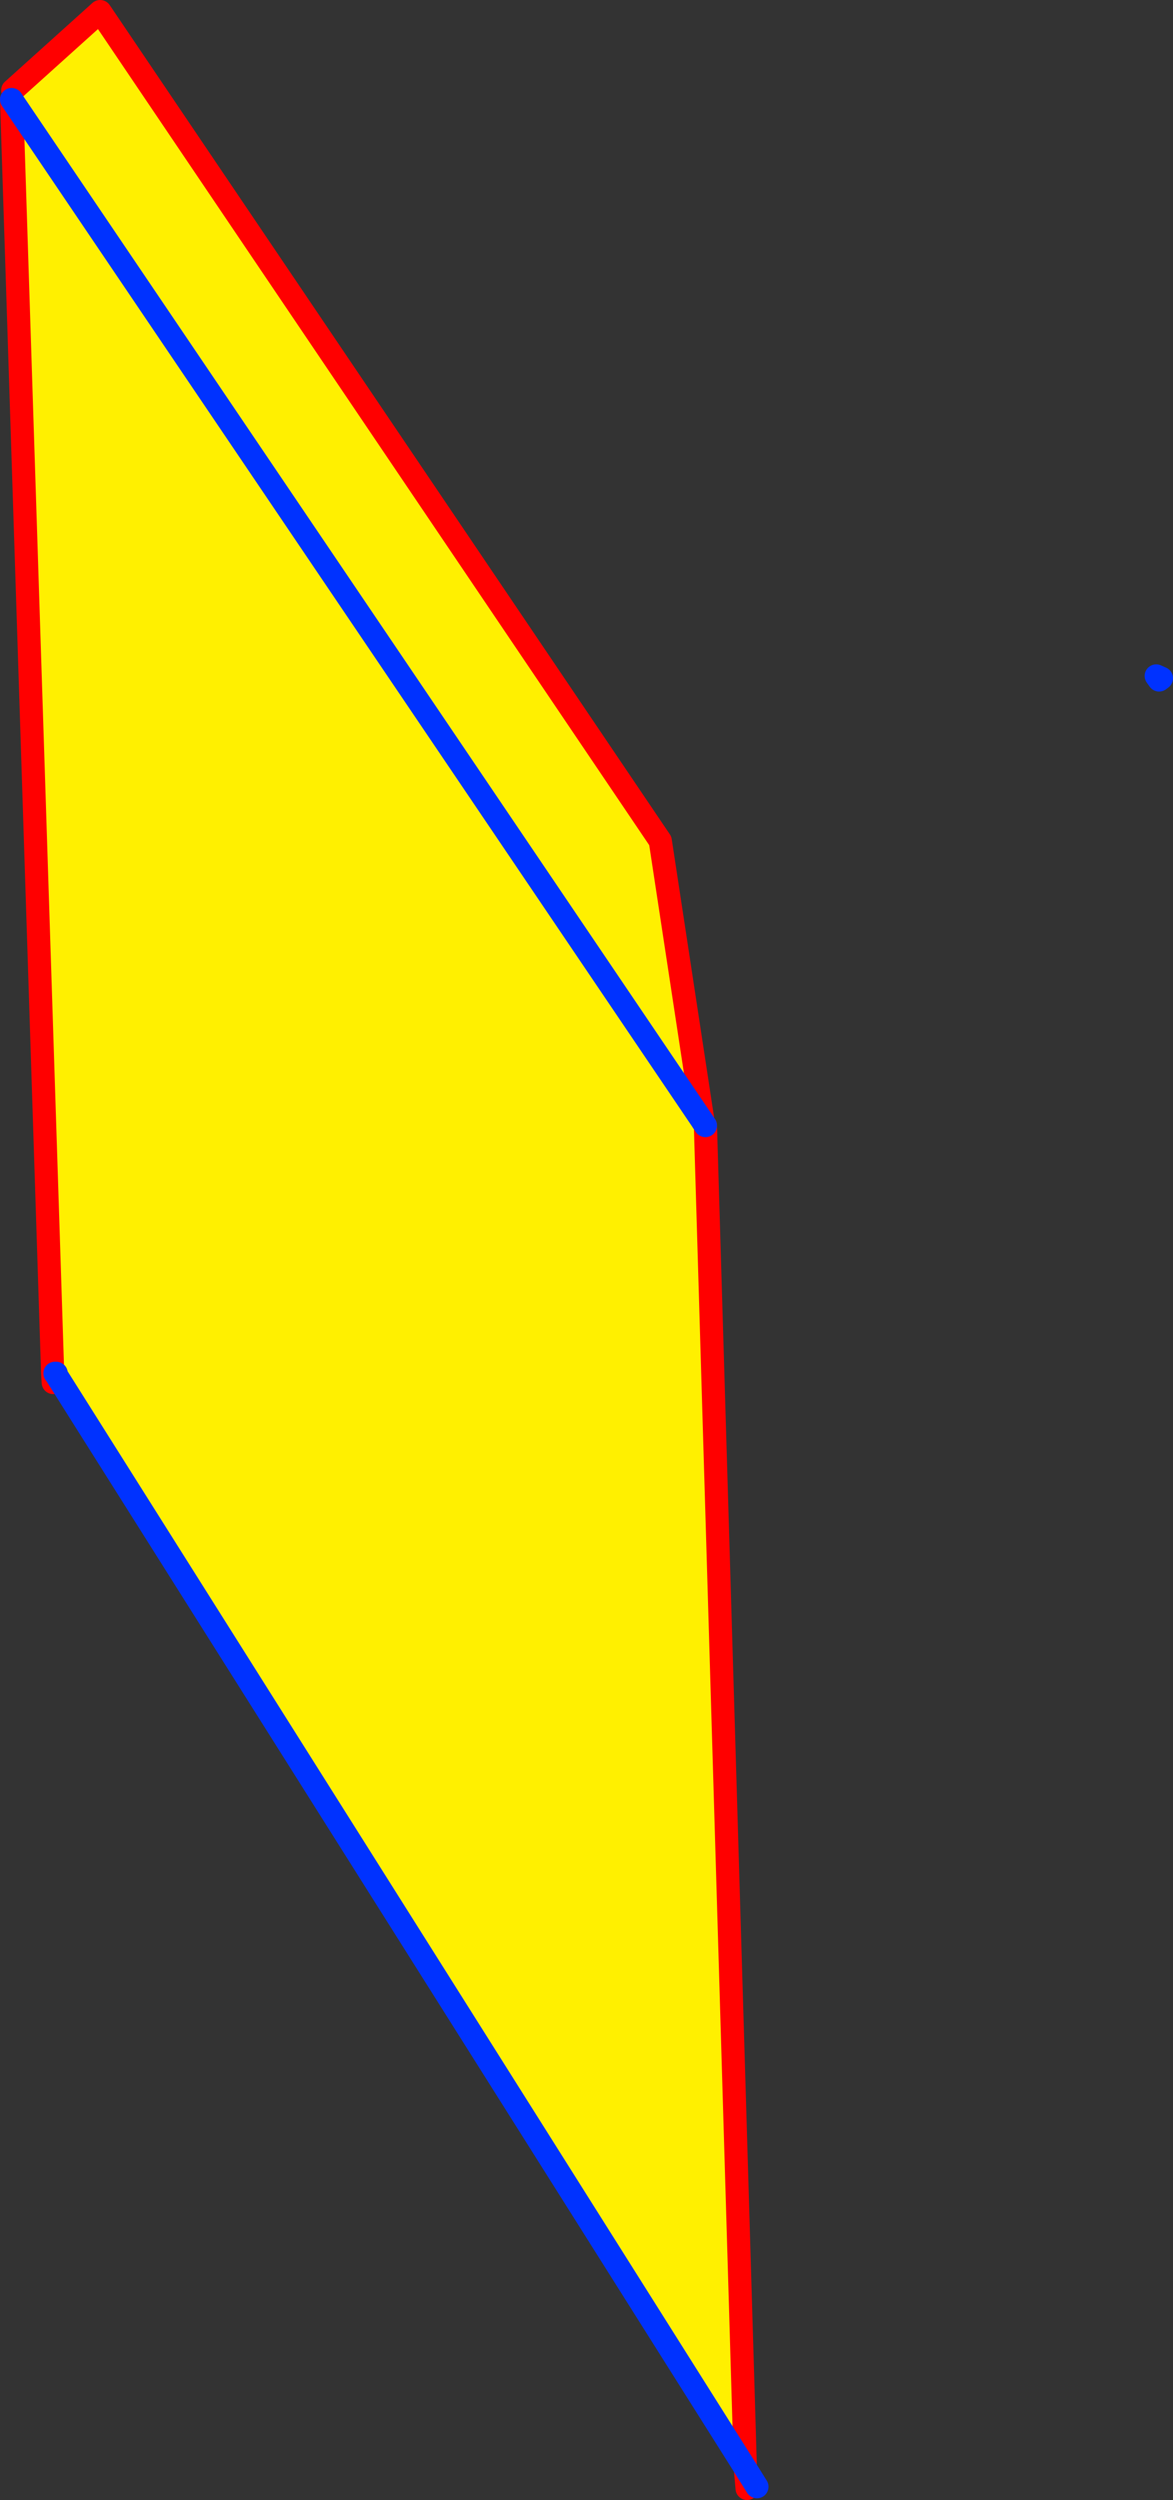
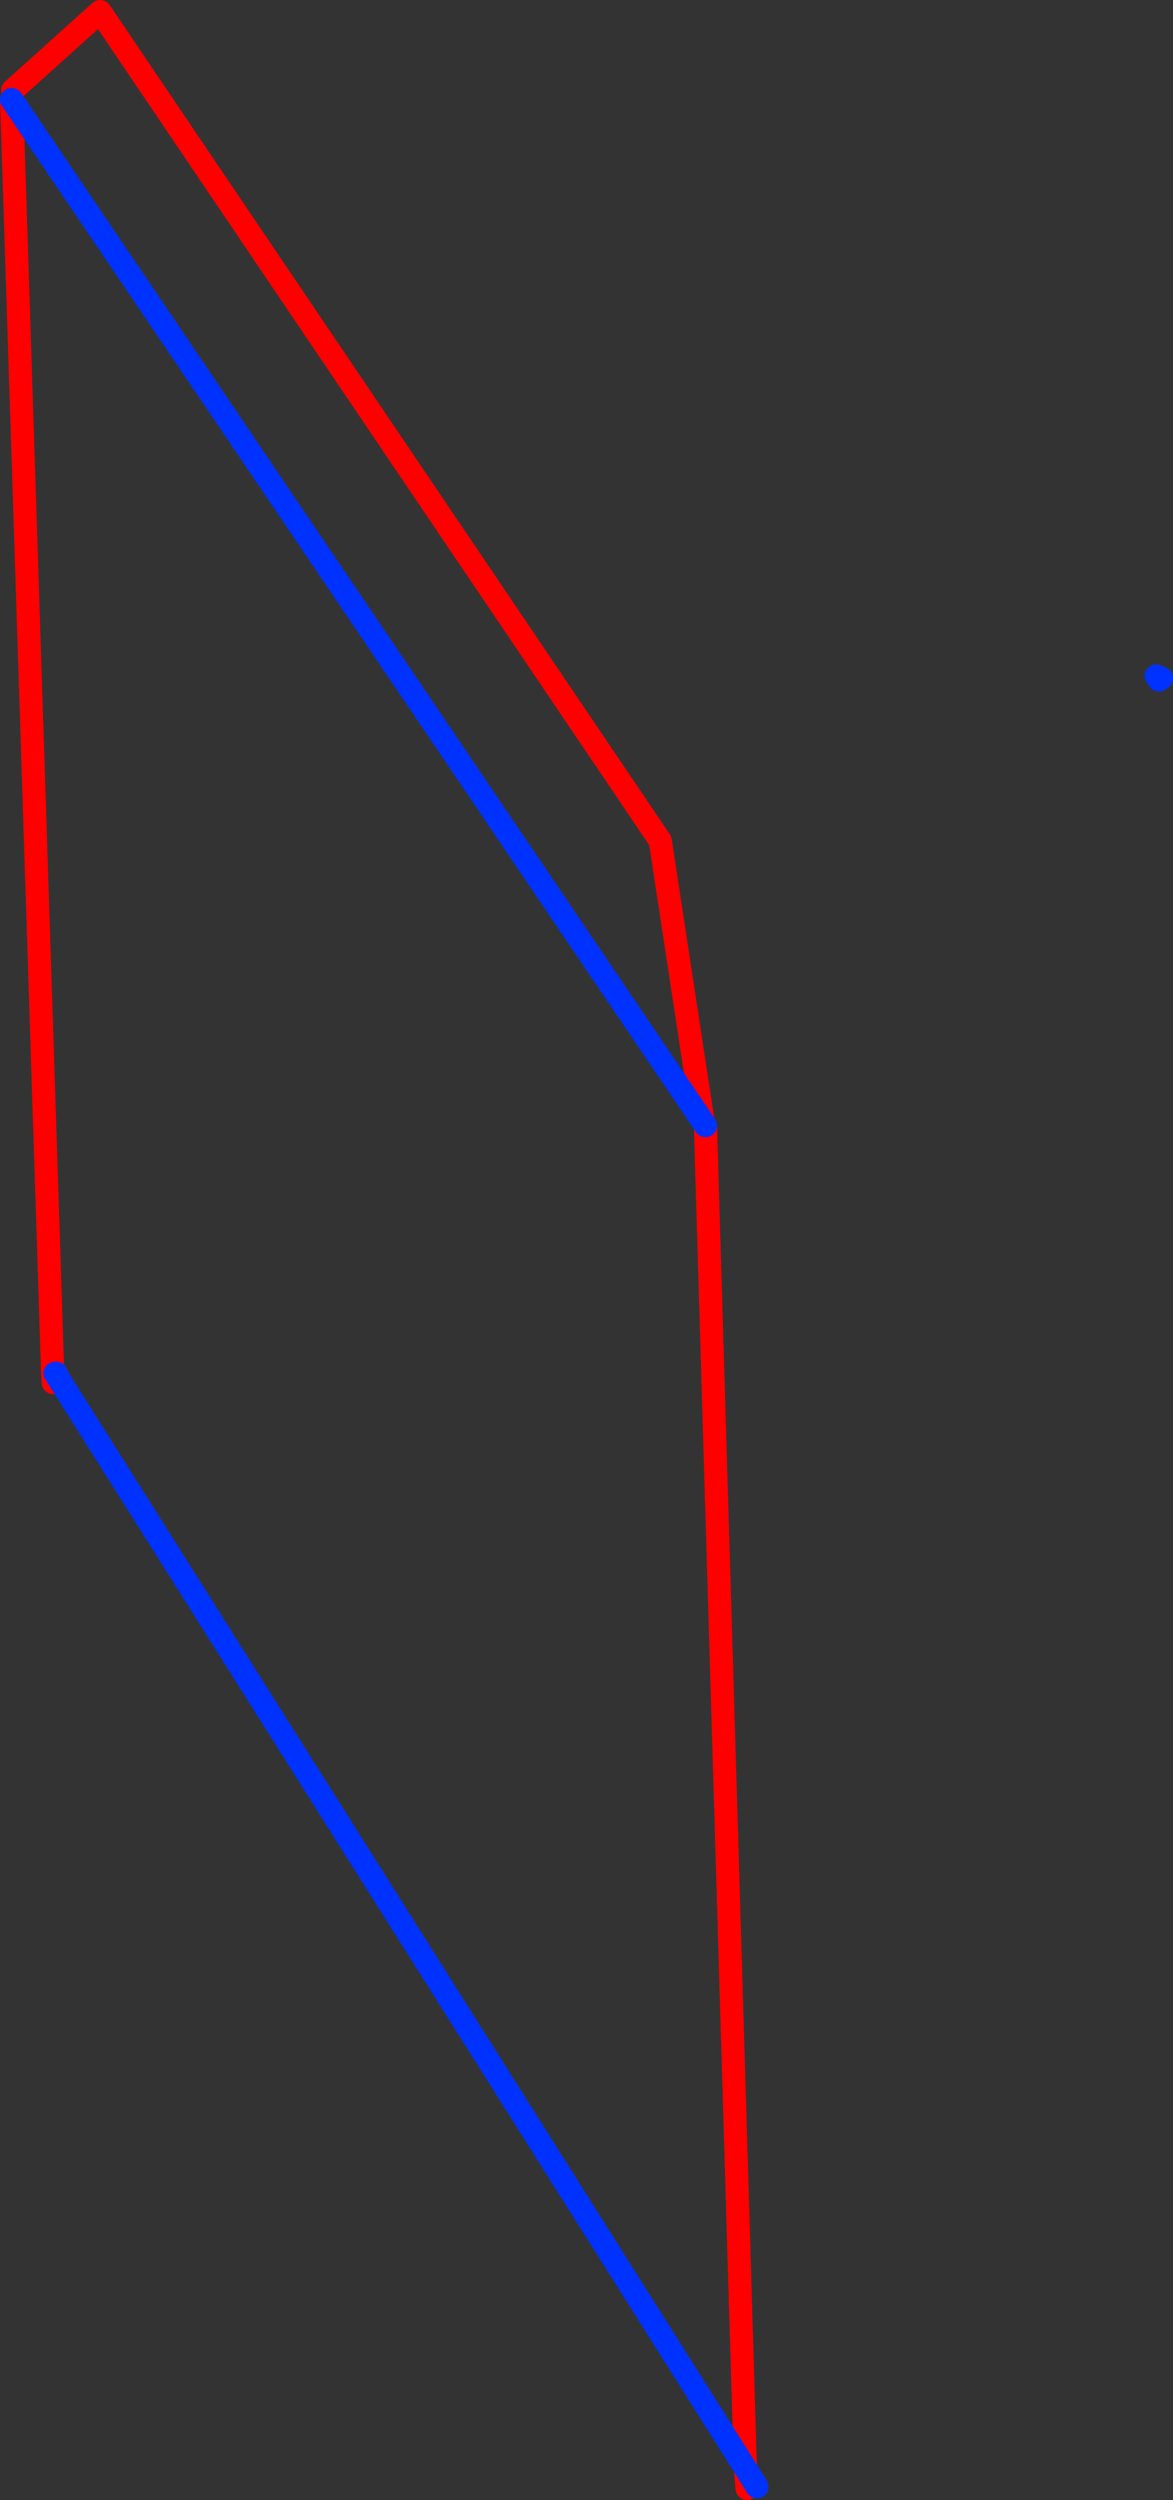
<svg xmlns="http://www.w3.org/2000/svg" height="216.0px" width="101.35px">
  <rect width="100%" height="100%" fill="#333333" stroke="none" />
  <g transform="matrix(1.0, 0.0, 0.0, 1.0, -291.95, -191.5)">
-     <path d="M352.7 288.45 L352.9 288.75 356.35 404.75 296.75 310.2 296.8 310.15 296.7 310.15 296.5 310.15 292.95 200.1 293.05 199.3 300.6 192.5 349.0 264.15 352.7 288.45 292.95 200.1 352.7 288.45" fill="#fff000" fill-rule="evenodd" stroke="none" />
    <path d="M352.9 288.75 L356.35 404.75 356.5 406.5 M352.7 288.45 L349.0 264.15 300.6 192.5 293.05 199.3 M296.7 310.15 L296.8 310.15 M296.5 310.15 L296.55 310.95 M292.95 200.1 L296.5 310.15" fill="none" stroke="#ff0000" stroke-linecap="round" stroke-linejoin="round" stroke-width="2.0" />
    <path d="M352.7 288.45 L352.9 288.75 M356.35 404.75 L357.35 406.35 M292.95 200.1 L352.7 288.45 M391.85 249.9 L392.3 250.1 392.1 250.25 391.85 249.9 M296.8 310.15 L296.75 310.2 356.35 404.75 M296.75 310.2 L296.7 310.15" fill="none" stroke="#0032ff" stroke-linecap="round" stroke-linejoin="round" stroke-width="2.0" />
  </g>
</svg>